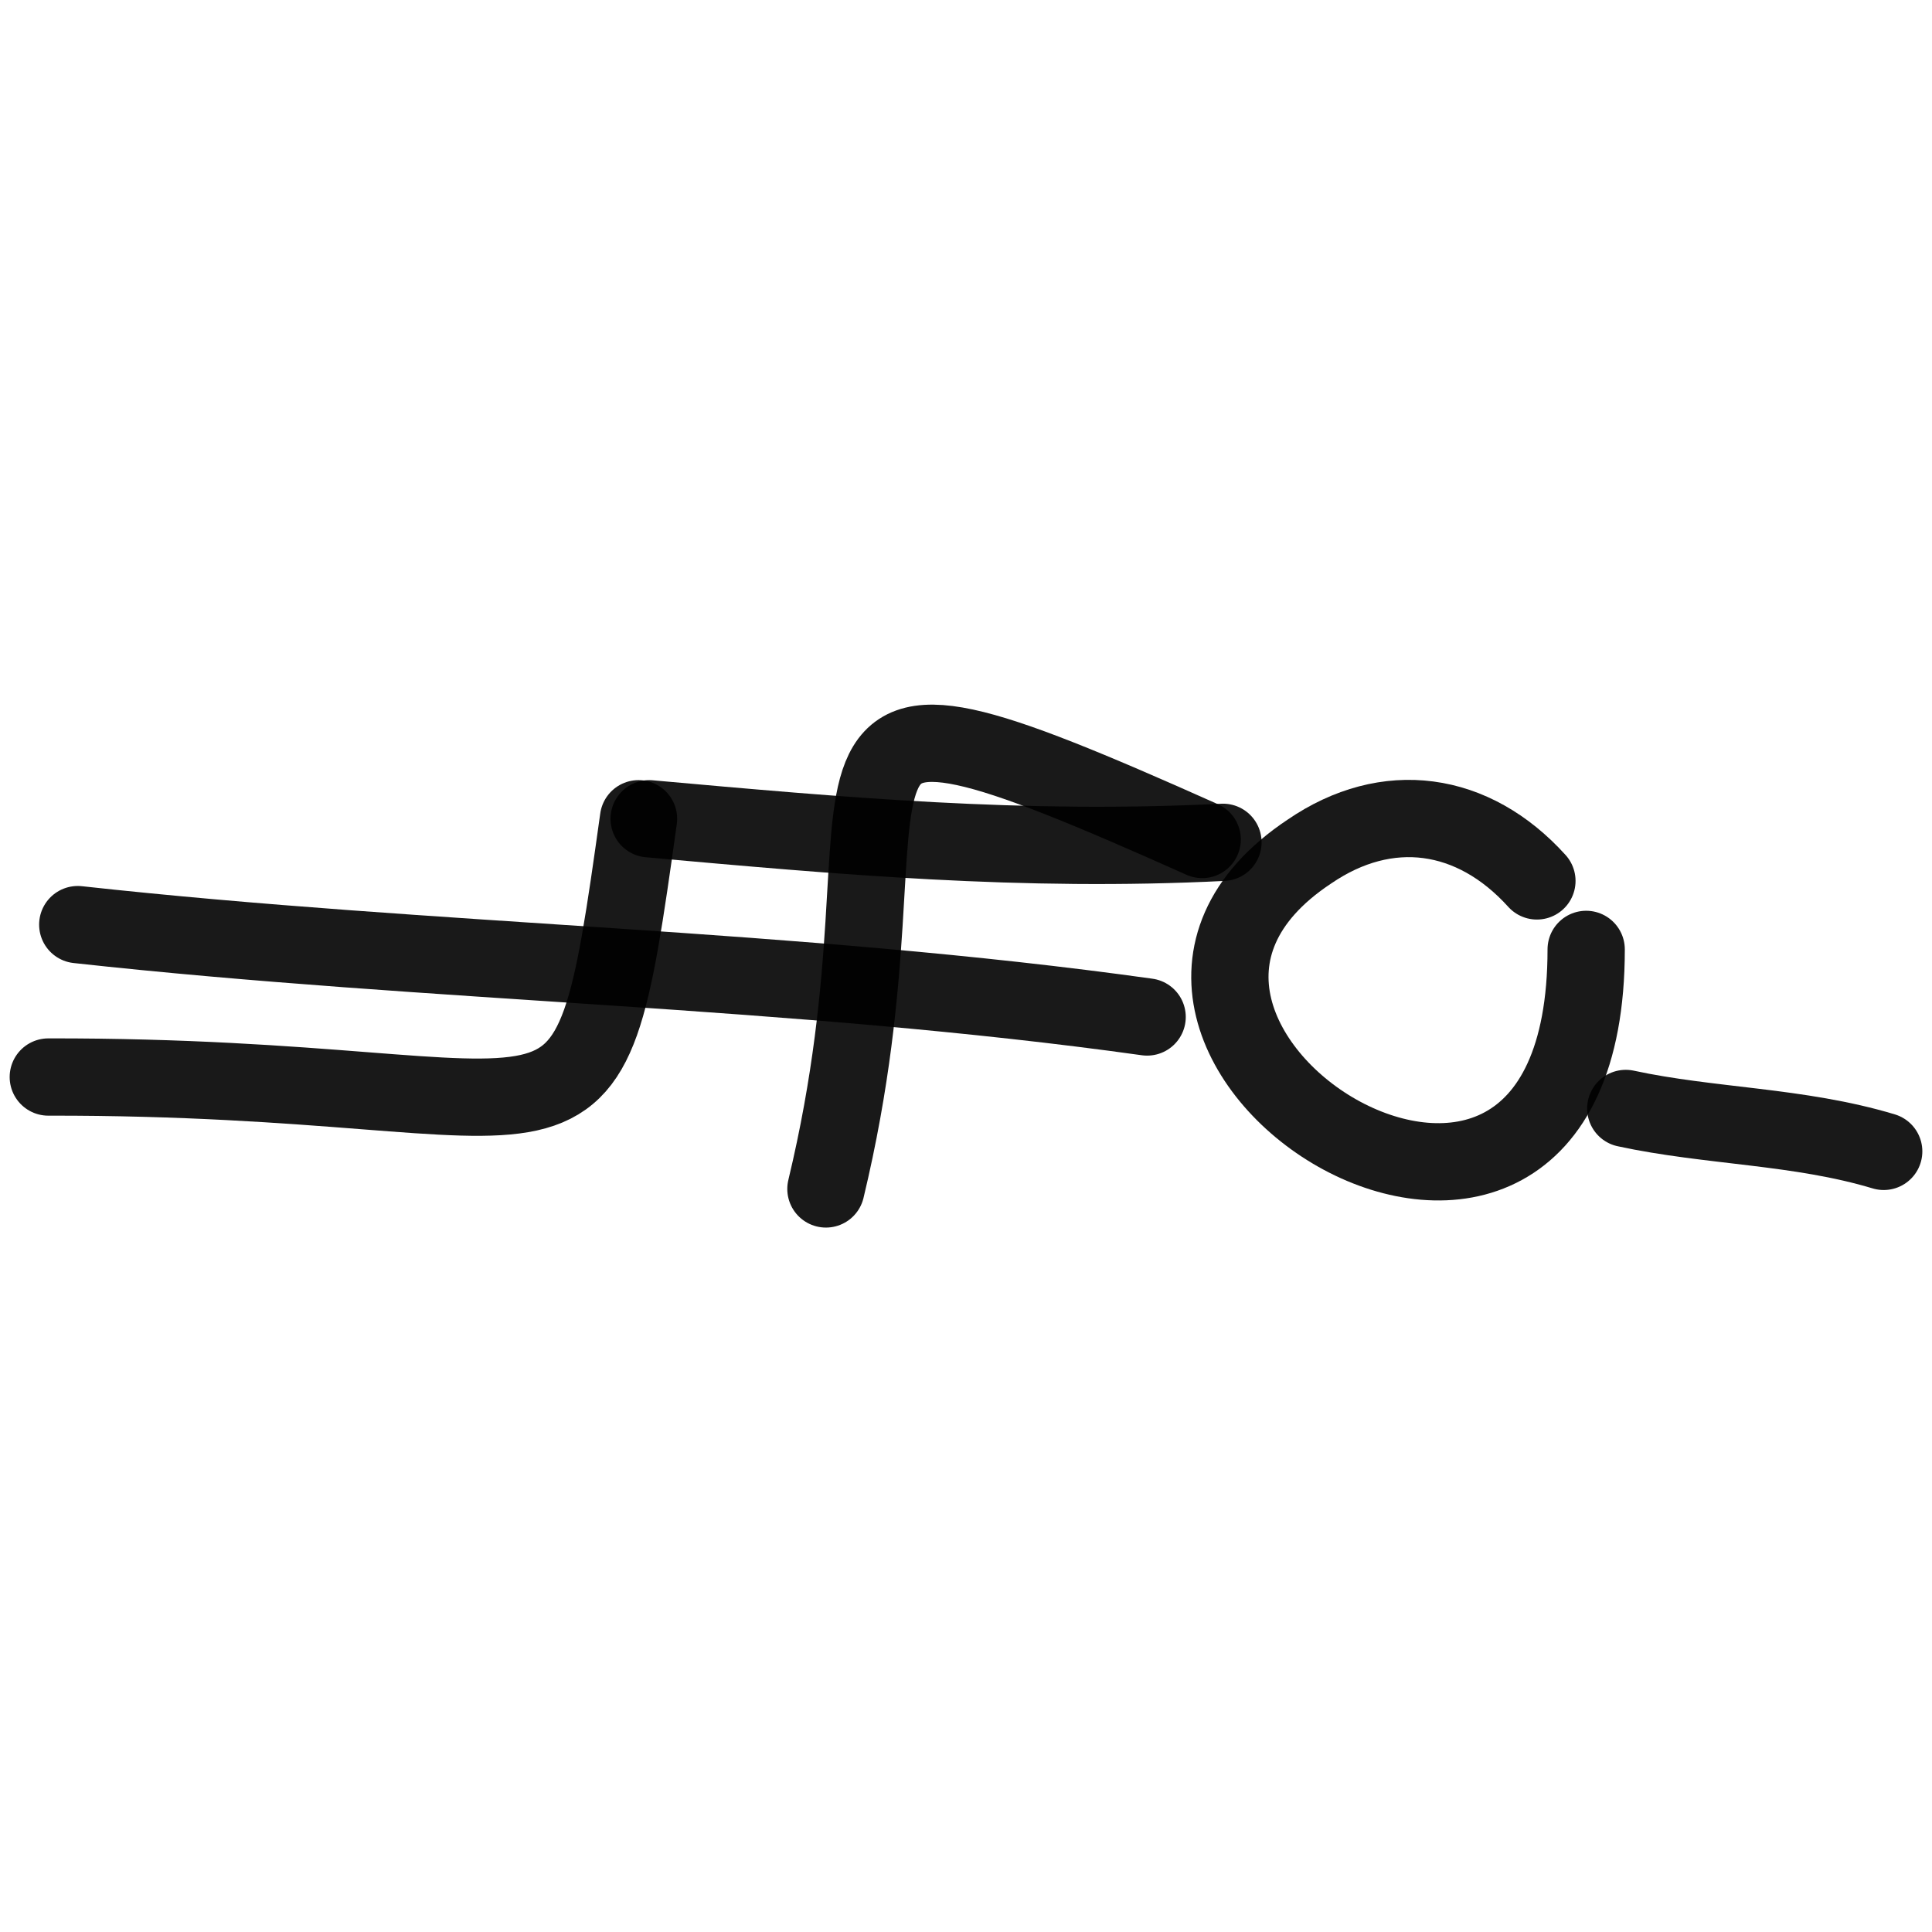
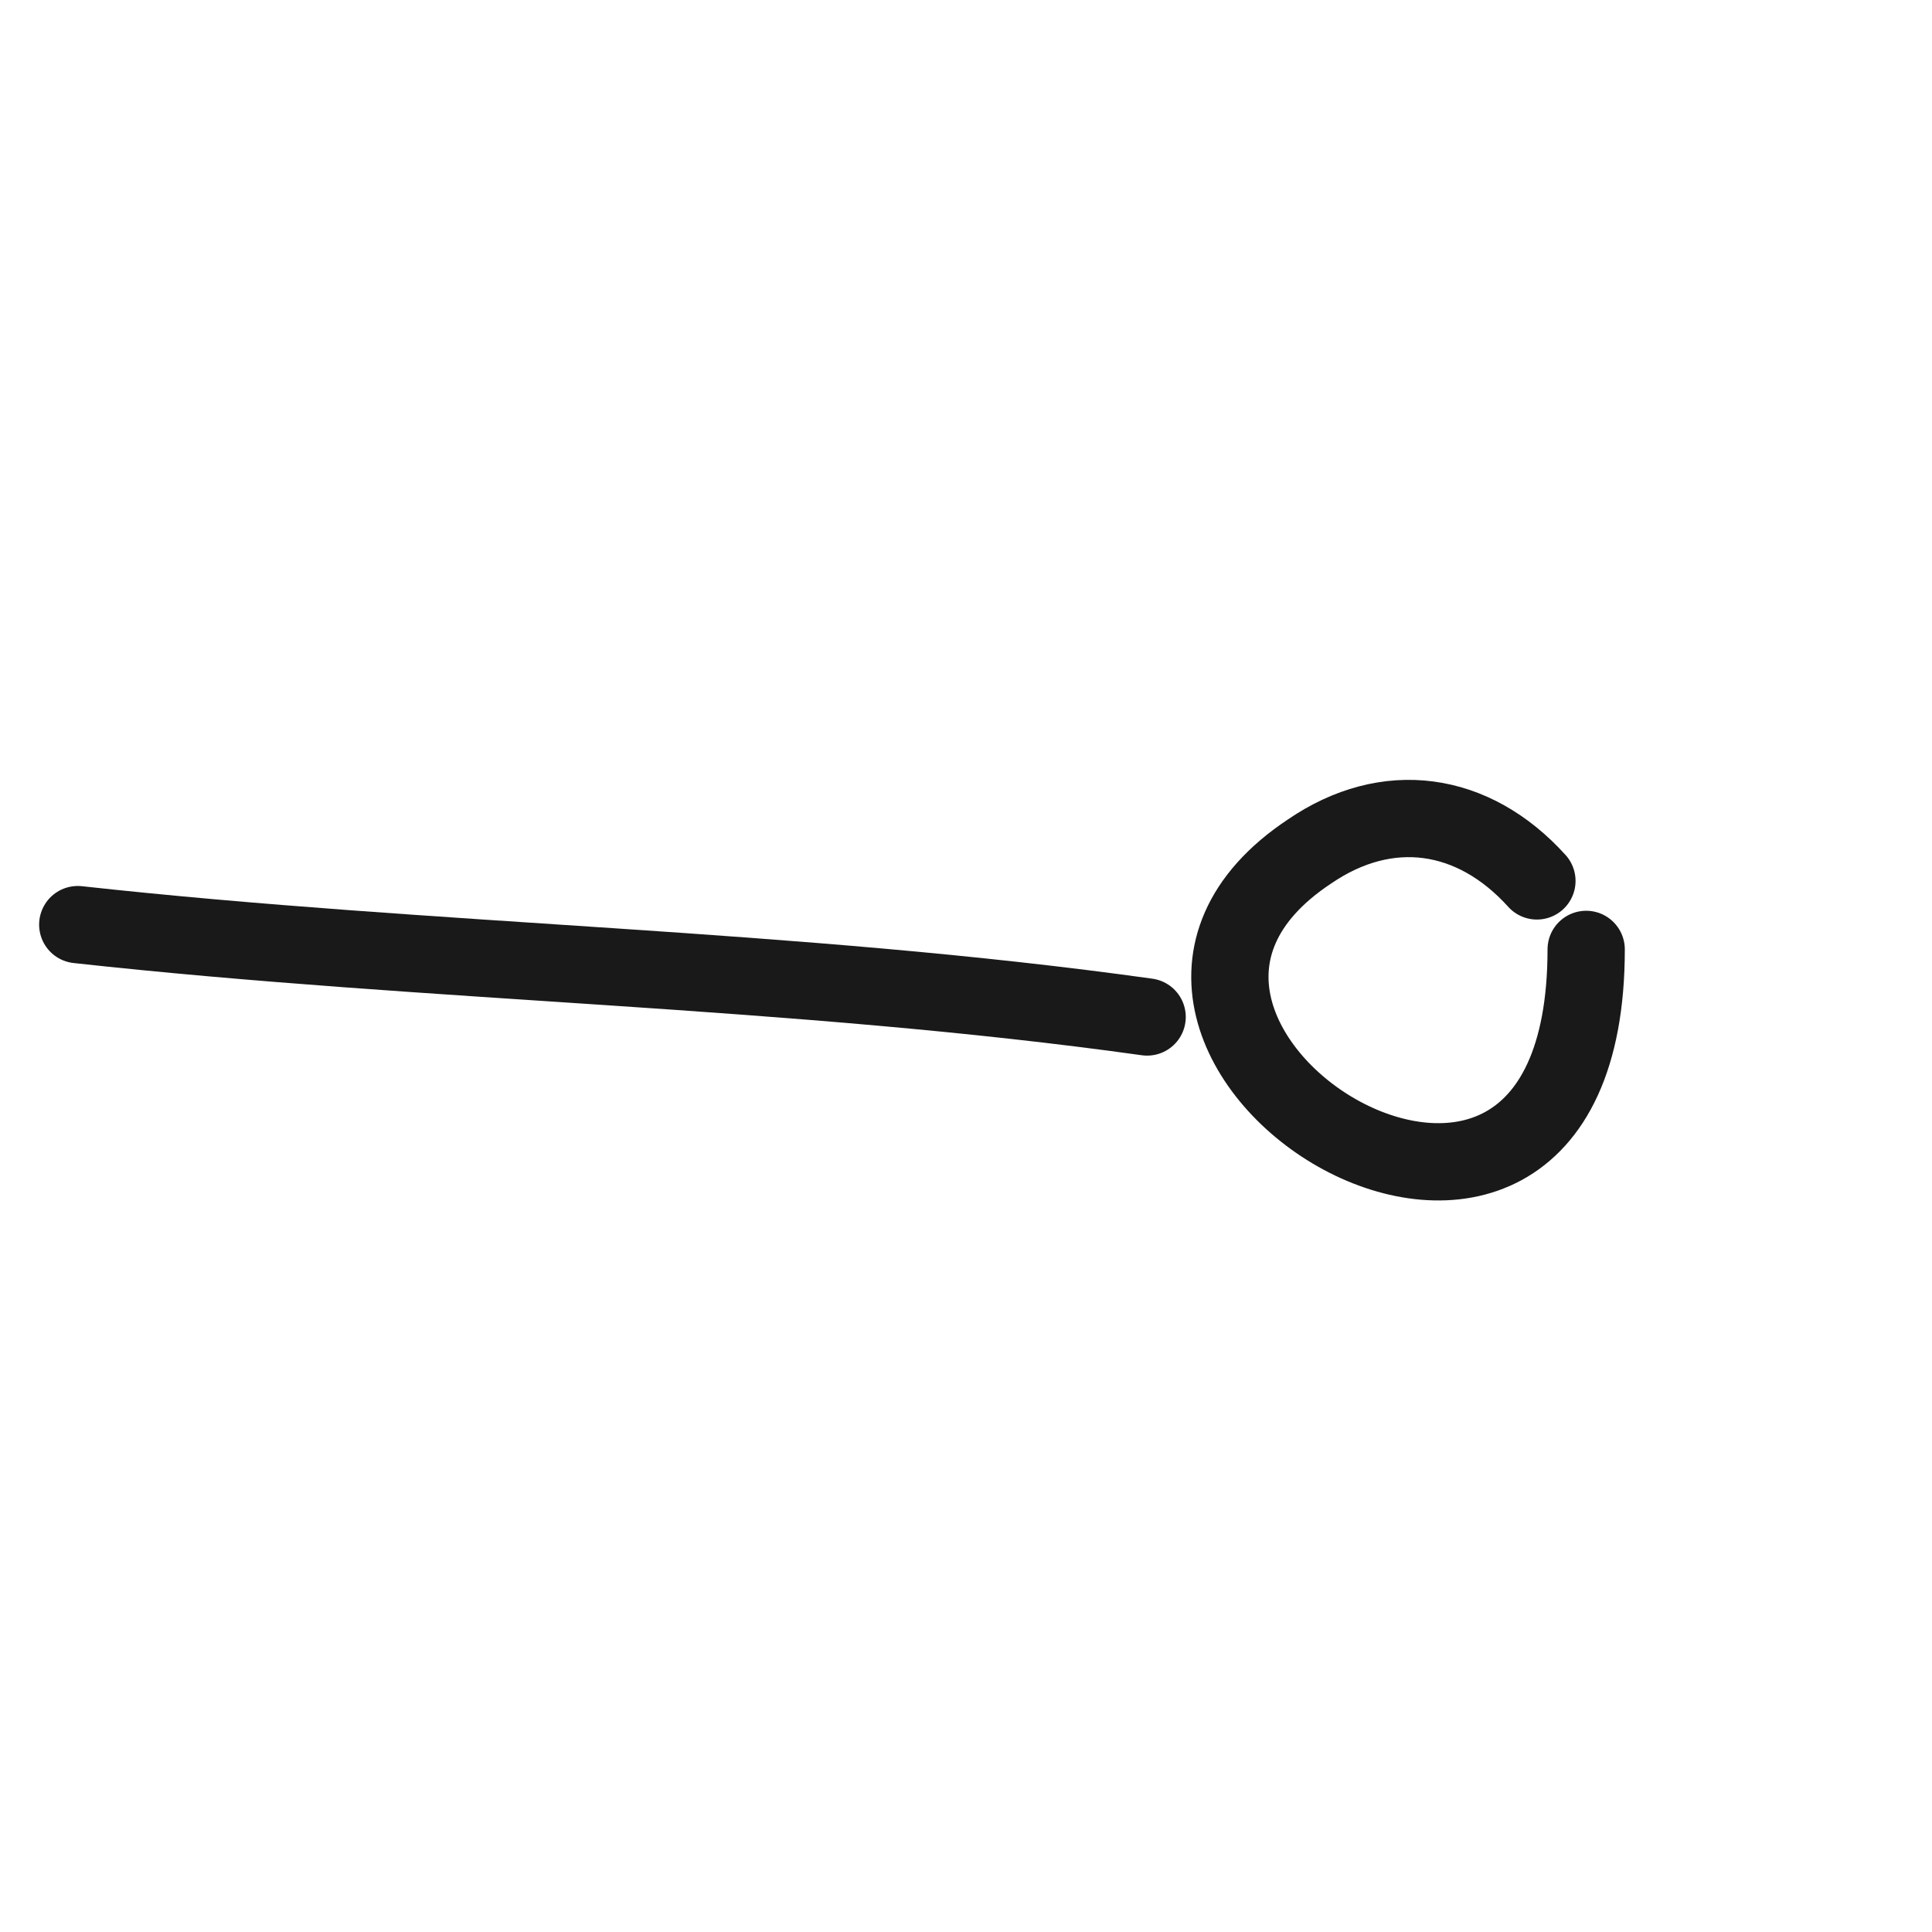
<svg xmlns="http://www.w3.org/2000/svg" version="1.1" width="100%" height="100%" id="svgWorkerArea" viewBox="0 0 400 400" style="background: white;">
  <defs id="defsdoc">
    <pattern id="patternBool" x="0" y="0" width="10" height="10" patternUnits="userSpaceOnUse" patternTransform="rotate(35)">
-       <circle cx="5" cy="5" r="4" style="stroke: none;fill: #ff000070;" />
-     </pattern>
+       </pattern>
  </defs>
  <g id="fileImp-472450949" class="cosito">
    <path id="pathImp-18046749" fill="none" stroke="#000000" stroke-linecap="round" stroke-linejoin="round" stroke-opacity="0.9" stroke-width="16" class="grouped" d="M318.2 182.383C305 167.779 287.2 165.279 271.1 176.304 212.7 215.079 328.4 287.679 328.4 196.564" />
-     <path id="pathImp-417569830" fill="none" stroke="#000000" stroke-linecap="round" stroke-linejoin="round" stroke-opacity="0.9" stroke-width="16" class="grouped" d="M390 238.381C372.4 233.079 354.1 233.279 336.6 229.496" />
-     <path id="pathImp-544051753" fill="none" stroke="#000000" stroke-linecap="round" stroke-linejoin="round" stroke-opacity="0.9" stroke-width="16" class="grouped" d="M248.9 173.808C154.2 131.479 192.4 157.079 171 246.156" />
-     <path id="pathImp-702369966" fill="none" stroke="#000000" stroke-linecap="round" stroke-linejoin="round" stroke-opacity="0.9" stroke-width="16" class="grouped" d="M253.2 174.393C211.5 176.479 174.2 173.079 134.4 169.517" />
-     <path id="pathImp-620735484" fill="none" stroke="#000000" stroke-linecap="round" stroke-linejoin="round" stroke-opacity="0.9" stroke-width="16" class="grouped" d="M132.2 169.517C121 249.679 123.5 222.779 10 222.986" />
    <path id="pathImp-215459954" fill="none" stroke="#000000" stroke-linecap="round" stroke-linejoin="round" stroke-opacity="0.9" stroke-width="16" class="grouped" d="M237.5 210.554C164 200.279 90.2 199.579 16.1 191.432" />
  </g>
</svg>